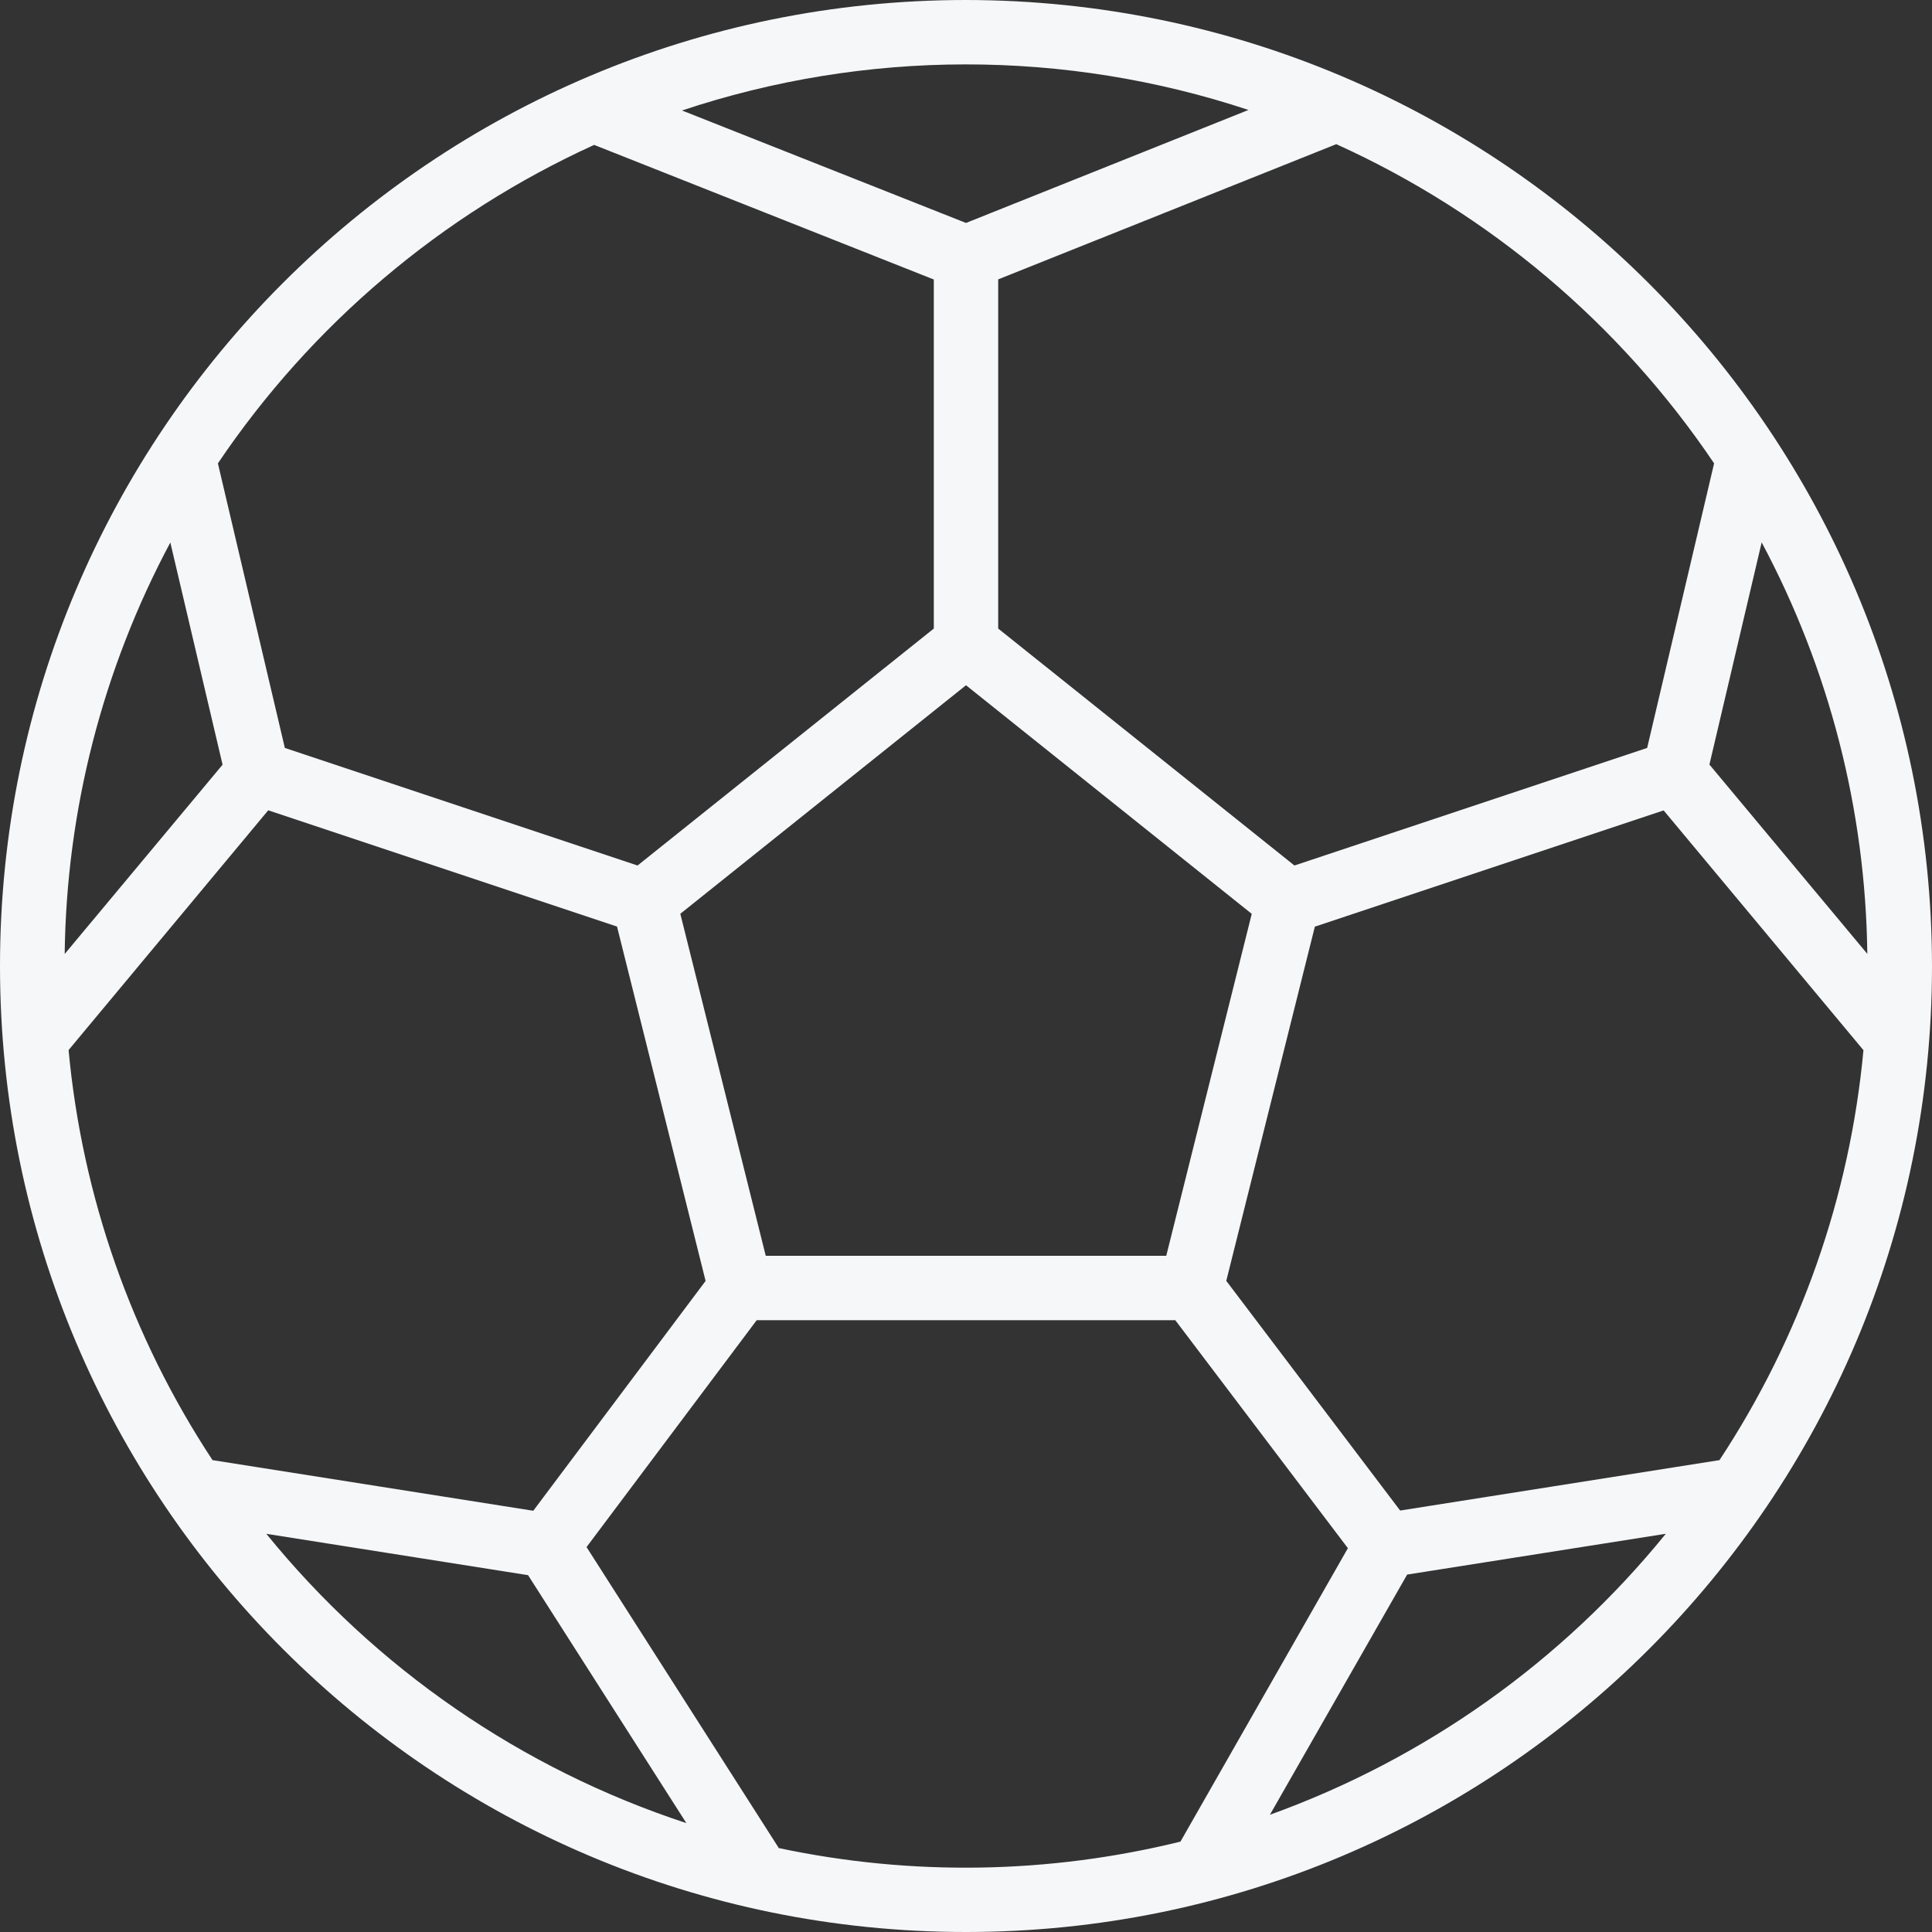
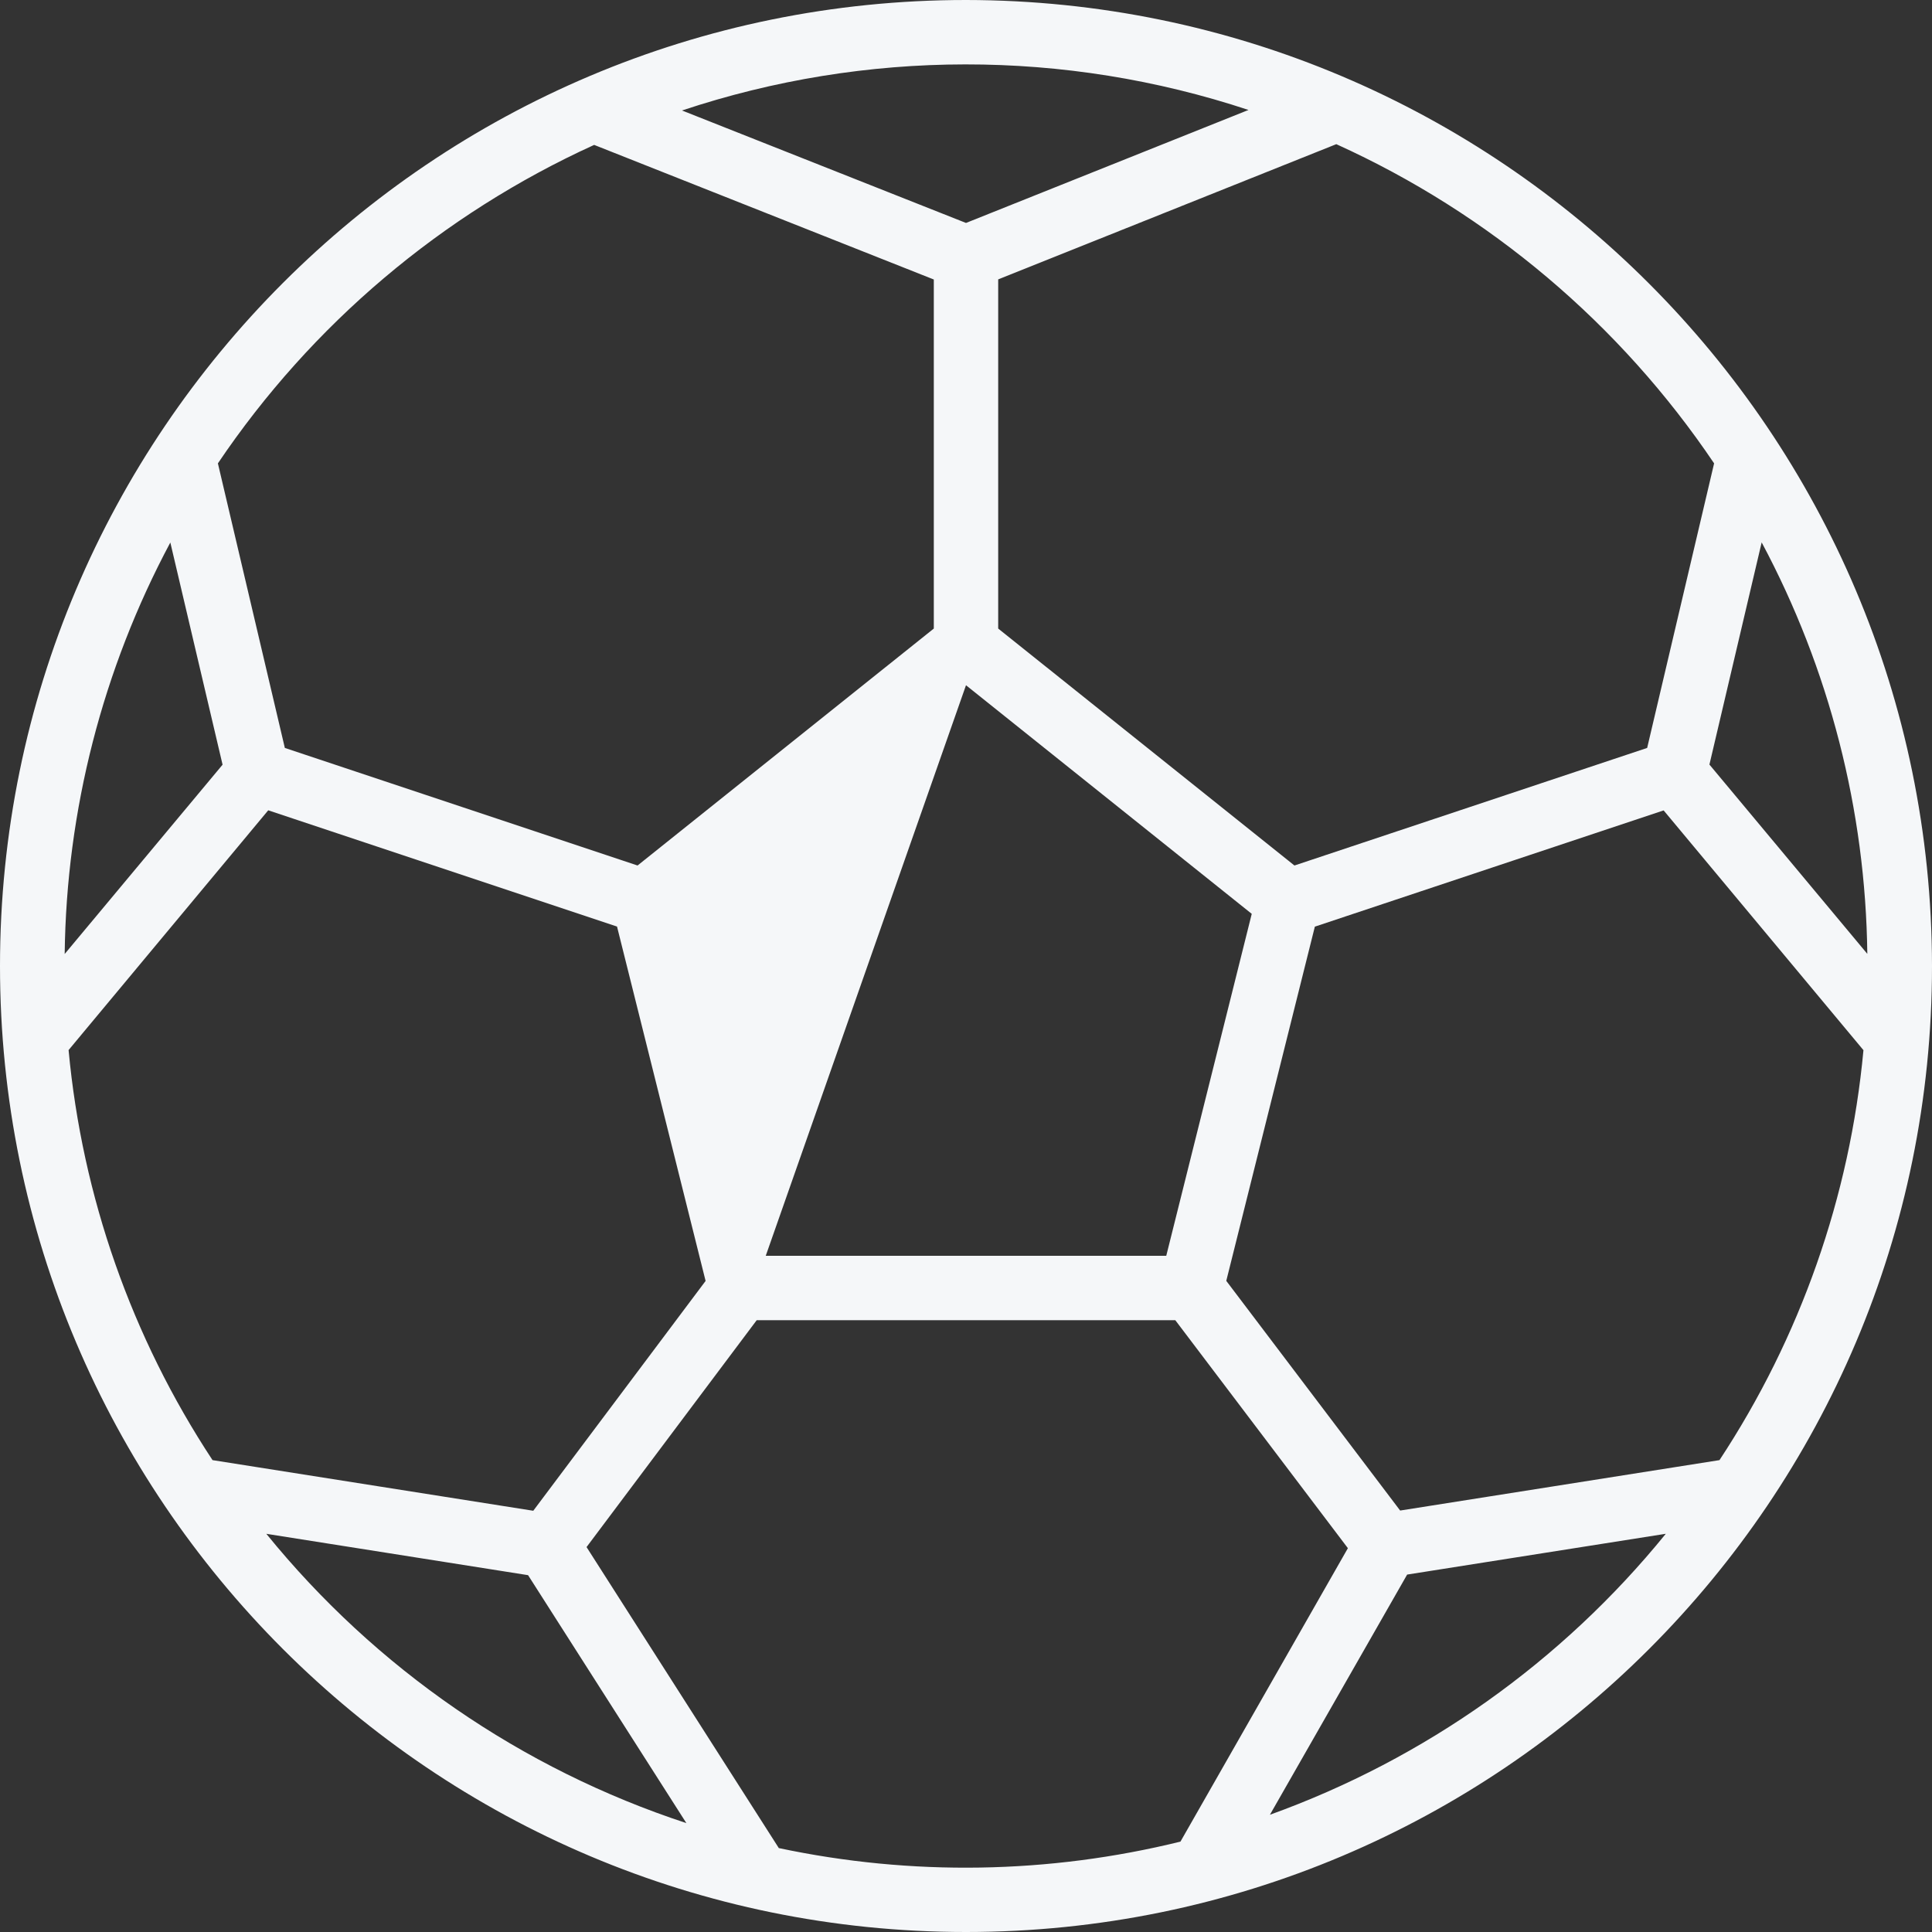
<svg xmlns="http://www.w3.org/2000/svg" width="152" height="152" viewBox="0 0 152 152" fill="none">
  <rect x="0" y="0" width="152" height="152" fill="#333333" stroke="none" />
-   <path d="M76 0C34.027 0 0 34.027 0 76C0 117.973 34.027 152 76 152C117.973 152 152 117.973 152 76C151.953 34.047 117.953 0.047 76 0ZM134.857 36.455L129.59 58.844L101.84 68.093L78.533 49.451V21.981L105.133 11.342C117.177 16.798 127.466 25.492 134.857 36.455ZM135.28 114.875L110.157 118.842L96.477 100.771L103.446 72.904L130.887 63.759L146.607 82.622C145.536 94.139 141.645 105.216 135.28 114.875ZM41.955 118.859L16.72 114.875C10.355 105.214 6.466 94.134 5.396 82.614L21.103 63.751L48.544 72.896L55.513 100.778L41.955 118.859ZM5.089 75.055C5.224 63.754 8.075 52.65 13.401 42.682L17.511 60.162L5.089 75.055ZM60.245 98.8L53.524 71.891L76 53.911L98.481 71.898L91.755 98.8H60.245ZM134.489 60.152L138.599 42.672C143.925 52.64 146.776 63.743 146.911 75.045L134.489 60.152ZM98.225 8.651L76 17.54L53.656 8.692C68.119 3.872 83.753 3.858 98.225 8.651ZM46.745 11.4L73.467 21.99V49.451L50.16 68.093L22.41 58.844L17.143 36.455C24.509 25.531 34.754 16.86 46.745 11.4ZM20.953 120.672L41.546 123.926L54 143.433C41.029 139.173 29.558 131.272 20.953 120.672ZM61.264 145.383L46.147 121.716L59.533 103.867H92.467L106.045 121.803L92.872 144.889C82.51 147.44 71.705 147.614 61.266 145.396L61.264 145.383ZM99.91 142.776L110.707 123.88L131.057 120.67C122.882 130.738 112.111 138.381 99.91 142.776Z" fill="#F5F7F9" />
+   <path d="M76 0C34.027 0 0 34.027 0 76C0 117.973 34.027 152 76 152C117.973 152 152 117.973 152 76C151.953 34.047 117.953 0.047 76 0ZM134.857 36.455L129.59 58.844L101.84 68.093L78.533 49.451V21.981L105.133 11.342C117.177 16.798 127.466 25.492 134.857 36.455ZM135.28 114.875L110.157 118.842L96.477 100.771L103.446 72.904L130.887 63.759L146.607 82.622C145.536 94.139 141.645 105.216 135.28 114.875ZM41.955 118.859L16.72 114.875C10.355 105.214 6.466 94.134 5.396 82.614L21.103 63.751L48.544 72.896L55.513 100.778L41.955 118.859ZM5.089 75.055C5.224 63.754 8.075 52.65 13.401 42.682L17.511 60.162L5.089 75.055ZM60.245 98.8L76 53.911L98.481 71.898L91.755 98.8H60.245ZM134.489 60.152L138.599 42.672C143.925 52.64 146.776 63.743 146.911 75.045L134.489 60.152ZM98.225 8.651L76 17.54L53.656 8.692C68.119 3.872 83.753 3.858 98.225 8.651ZM46.745 11.4L73.467 21.99V49.451L50.16 68.093L22.41 58.844L17.143 36.455C24.509 25.531 34.754 16.86 46.745 11.4ZM20.953 120.672L41.546 123.926L54 143.433C41.029 139.173 29.558 131.272 20.953 120.672ZM61.264 145.383L46.147 121.716L59.533 103.867H92.467L106.045 121.803L92.872 144.889C82.51 147.44 71.705 147.614 61.266 145.396L61.264 145.383ZM99.91 142.776L110.707 123.88L131.057 120.67C122.882 130.738 112.111 138.381 99.91 142.776Z" fill="#F5F7F9" />
</svg>